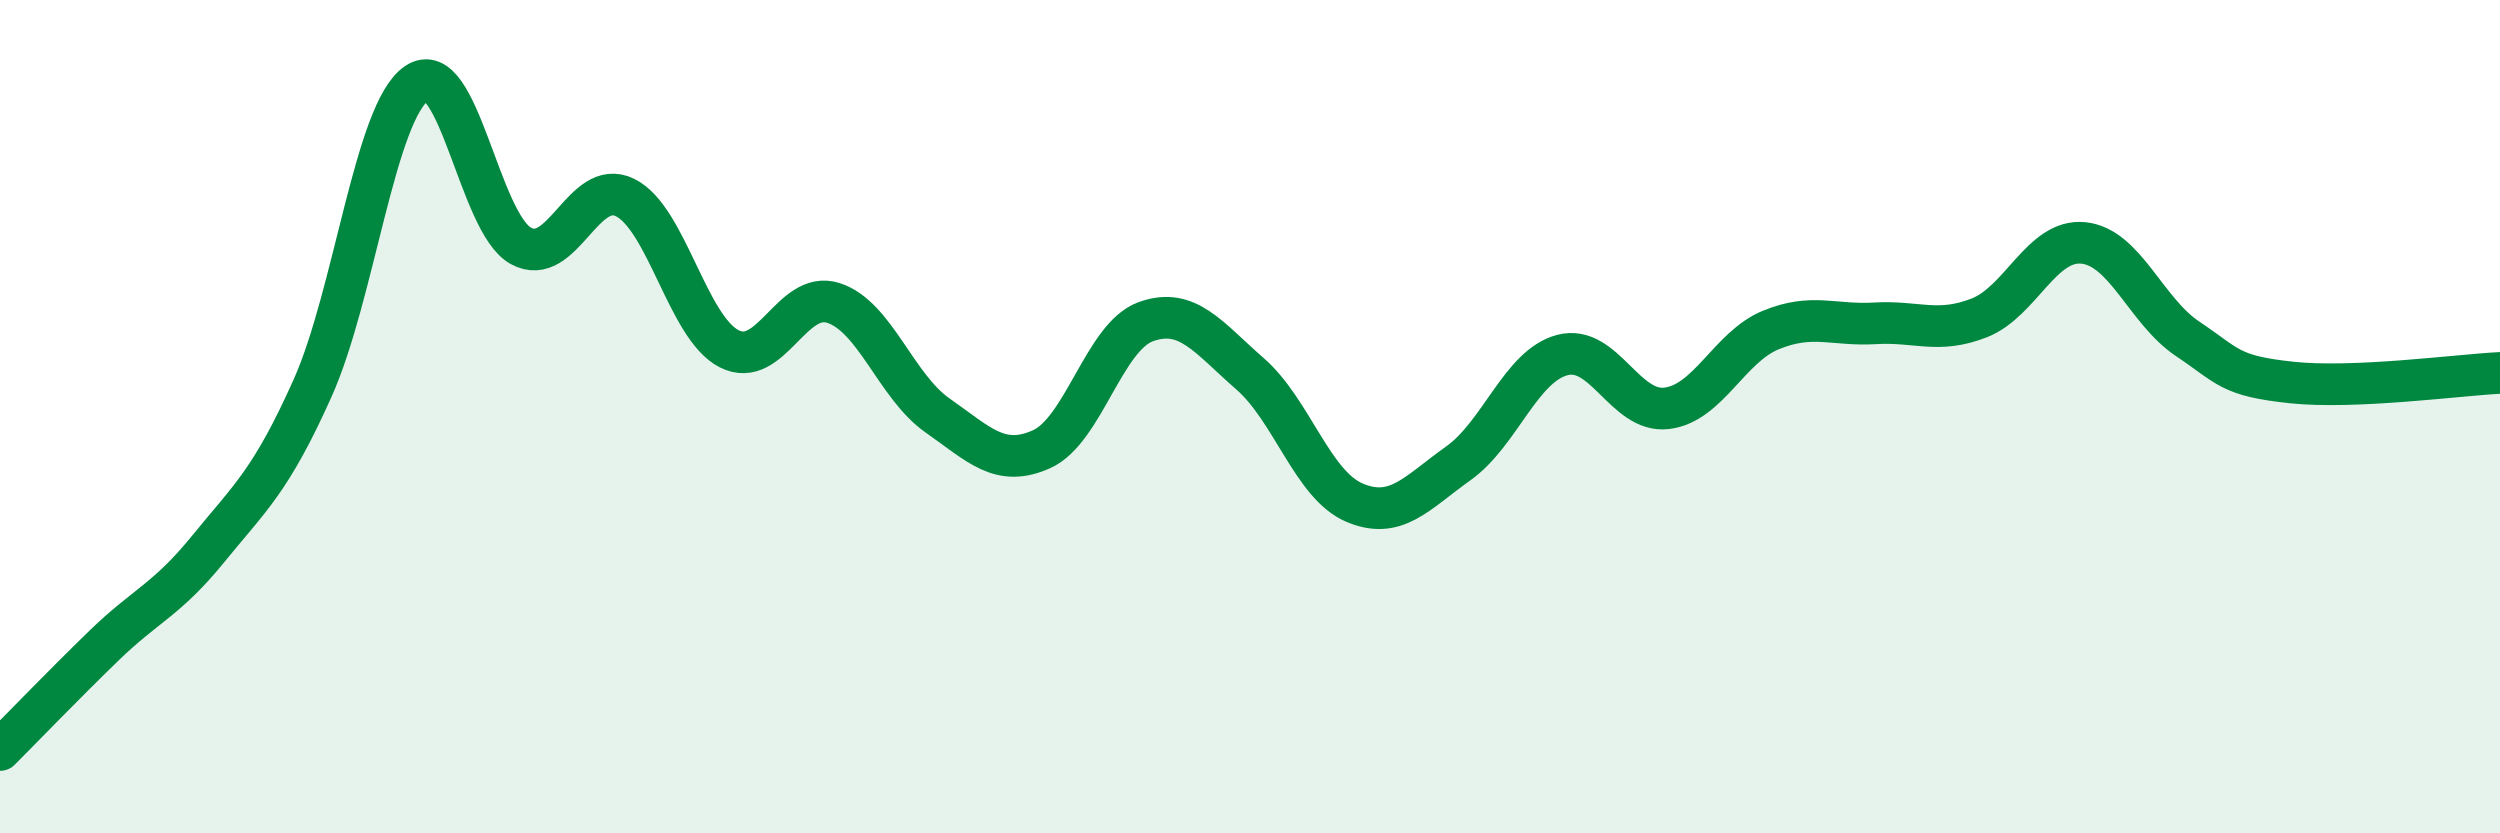
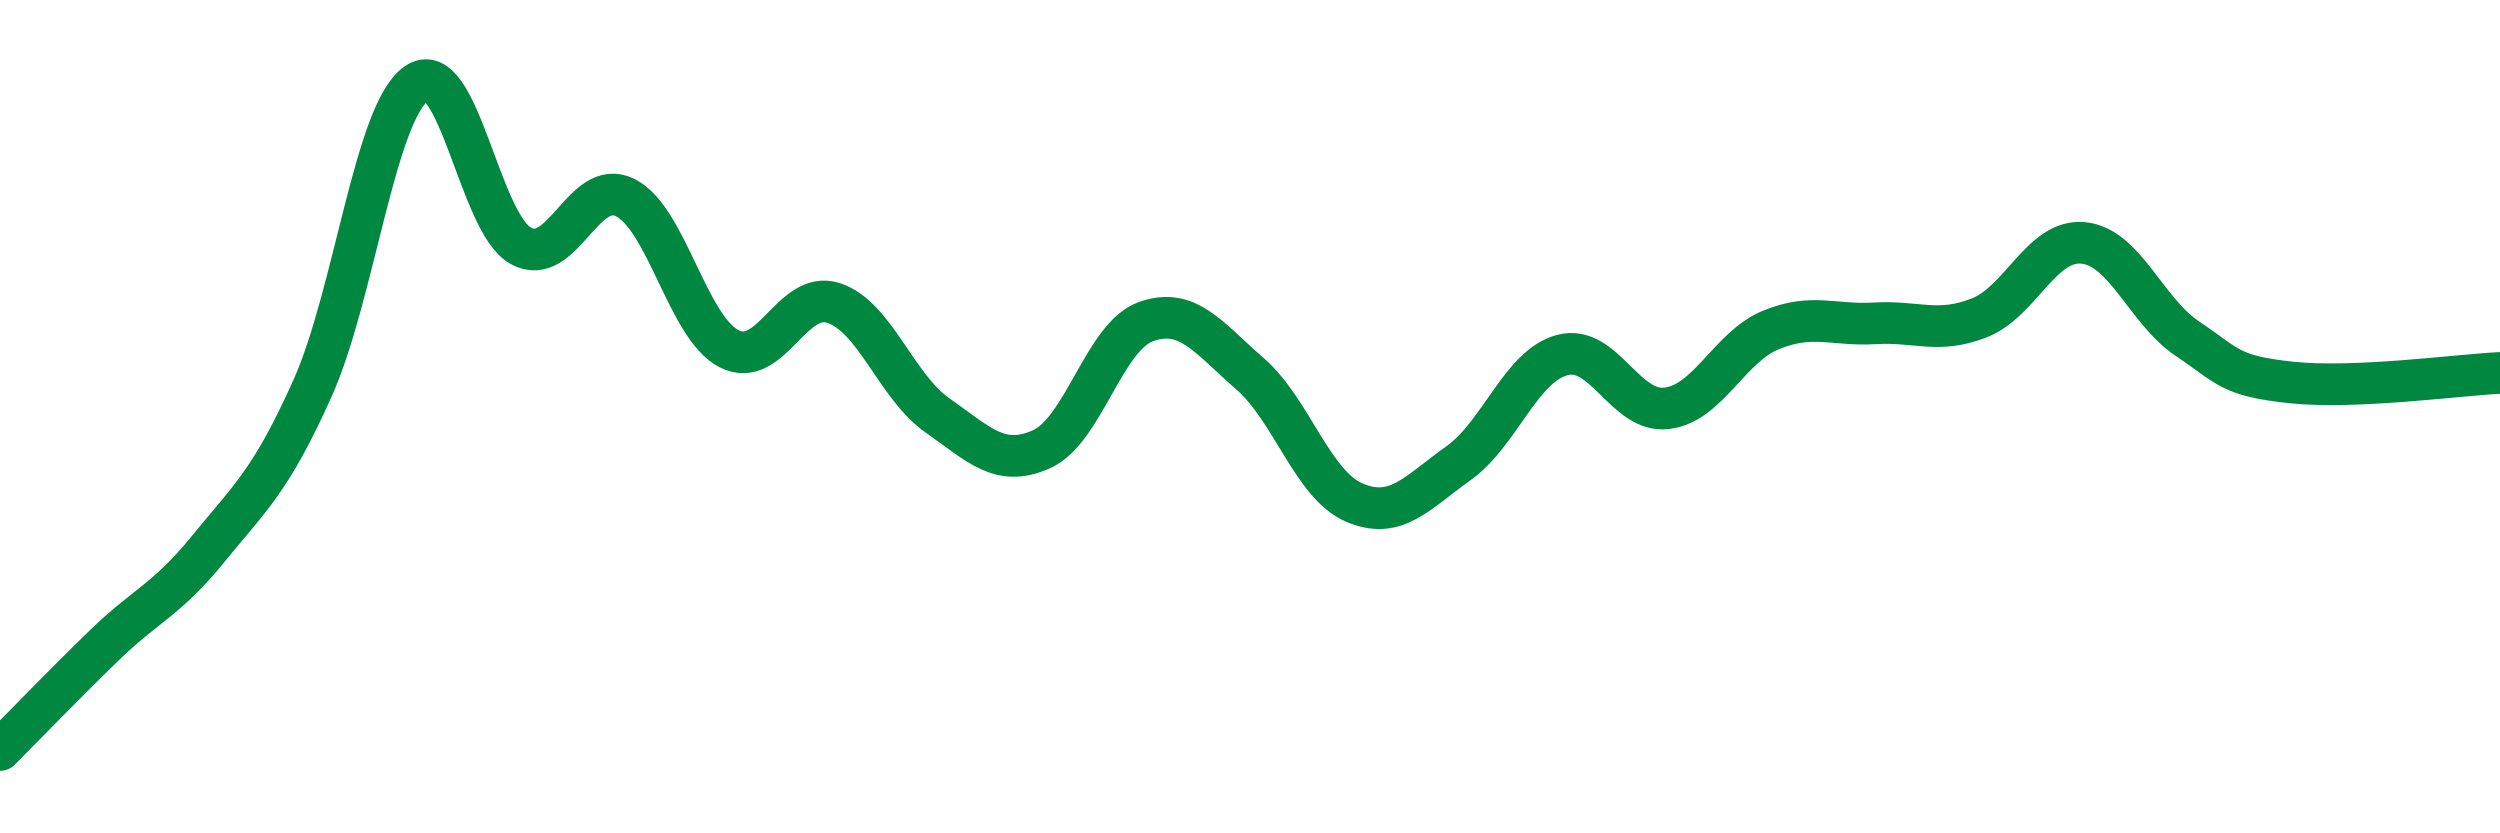
<svg xmlns="http://www.w3.org/2000/svg" width="60" height="20" viewBox="0 0 60 20">
-   <path d="M 0,18 C 0.5,17.5 1.5,16.46 2.5,15.49 C 3.5,14.52 4,14.4 5,13.17 C 6,11.94 6.5,11.55 7.5,9.32 C 8.5,7.09 9,2.68 10,2 C 11,1.32 11.5,5.35 12.5,5.9 C 13.5,6.45 14,4.25 15,4.74 C 16,5.23 16.5,7.86 17.5,8.37 C 18.5,8.88 19,6.95 20,7.27 C 21,7.59 21.5,9.27 22.5,9.97 C 23.5,10.67 24,11.23 25,10.78 C 26,10.33 26.5,8.08 27.5,7.72 C 28.5,7.36 29,8.1 30,8.97 C 31,9.84 31.5,11.63 32.5,12.06 C 33.5,12.49 34,11.83 35,11.12 C 36,10.41 36.5,8.78 37.5,8.52 C 38.5,8.26 39,9.92 40,9.8 C 41,9.68 41.5,8.33 42.5,7.92 C 43.5,7.51 44,7.82 45,7.76 C 46,7.7 46.5,8.02 47.5,7.63 C 48.5,7.24 49,5.73 50,5.83 C 51,5.93 51.5,7.46 52.5,8.13 C 53.5,8.8 53.5,9.02 55,9.18 C 56.5,9.34 59,9 60,8.95L60 20L0 20Z" fill="#008740" opacity="0.1" stroke-linecap="round" stroke-linejoin="round" />
  <path d="M 0,18 C 0.5,17.5 1.5,16.46 2.5,15.49 C 3.5,14.52 4,14.4 5,13.17 C 6,11.94 6.5,11.55 7.5,9.32 C 8.5,7.09 9,2.68 10,2 C 11,1.32 11.5,5.35 12.5,5.9 C 13.5,6.45 14,4.25 15,4.74 C 16,5.23 16.5,7.86 17.5,8.37 C 18.5,8.88 19,6.95 20,7.27 C 21,7.59 21.5,9.27 22.5,9.97 C 23.5,10.67 24,11.23 25,10.78 C 26,10.33 26.5,8.08 27.5,7.72 C 28.5,7.36 29,8.1 30,8.97 C 31,9.84 31.5,11.63 32.5,12.06 C 33.5,12.49 34,11.83 35,11.12 C 36,10.41 36.5,8.78 37.5,8.52 C 38.5,8.26 39,9.92 40,9.8 C 41,9.68 41.5,8.33 42.5,7.92 C 43.5,7.51 44,7.82 45,7.76 C 46,7.7 46.5,8.02 47.5,7.63 C 48.5,7.24 49,5.73 50,5.83 C 51,5.93 51.5,7.46 52.5,8.13 C 53.5,8.8 53.5,9.02 55,9.18 C 56.5,9.34 59,9 60,8.95" stroke="#008740" stroke-width="1" fill="none" stroke-linecap="round" stroke-linejoin="round" />
</svg>